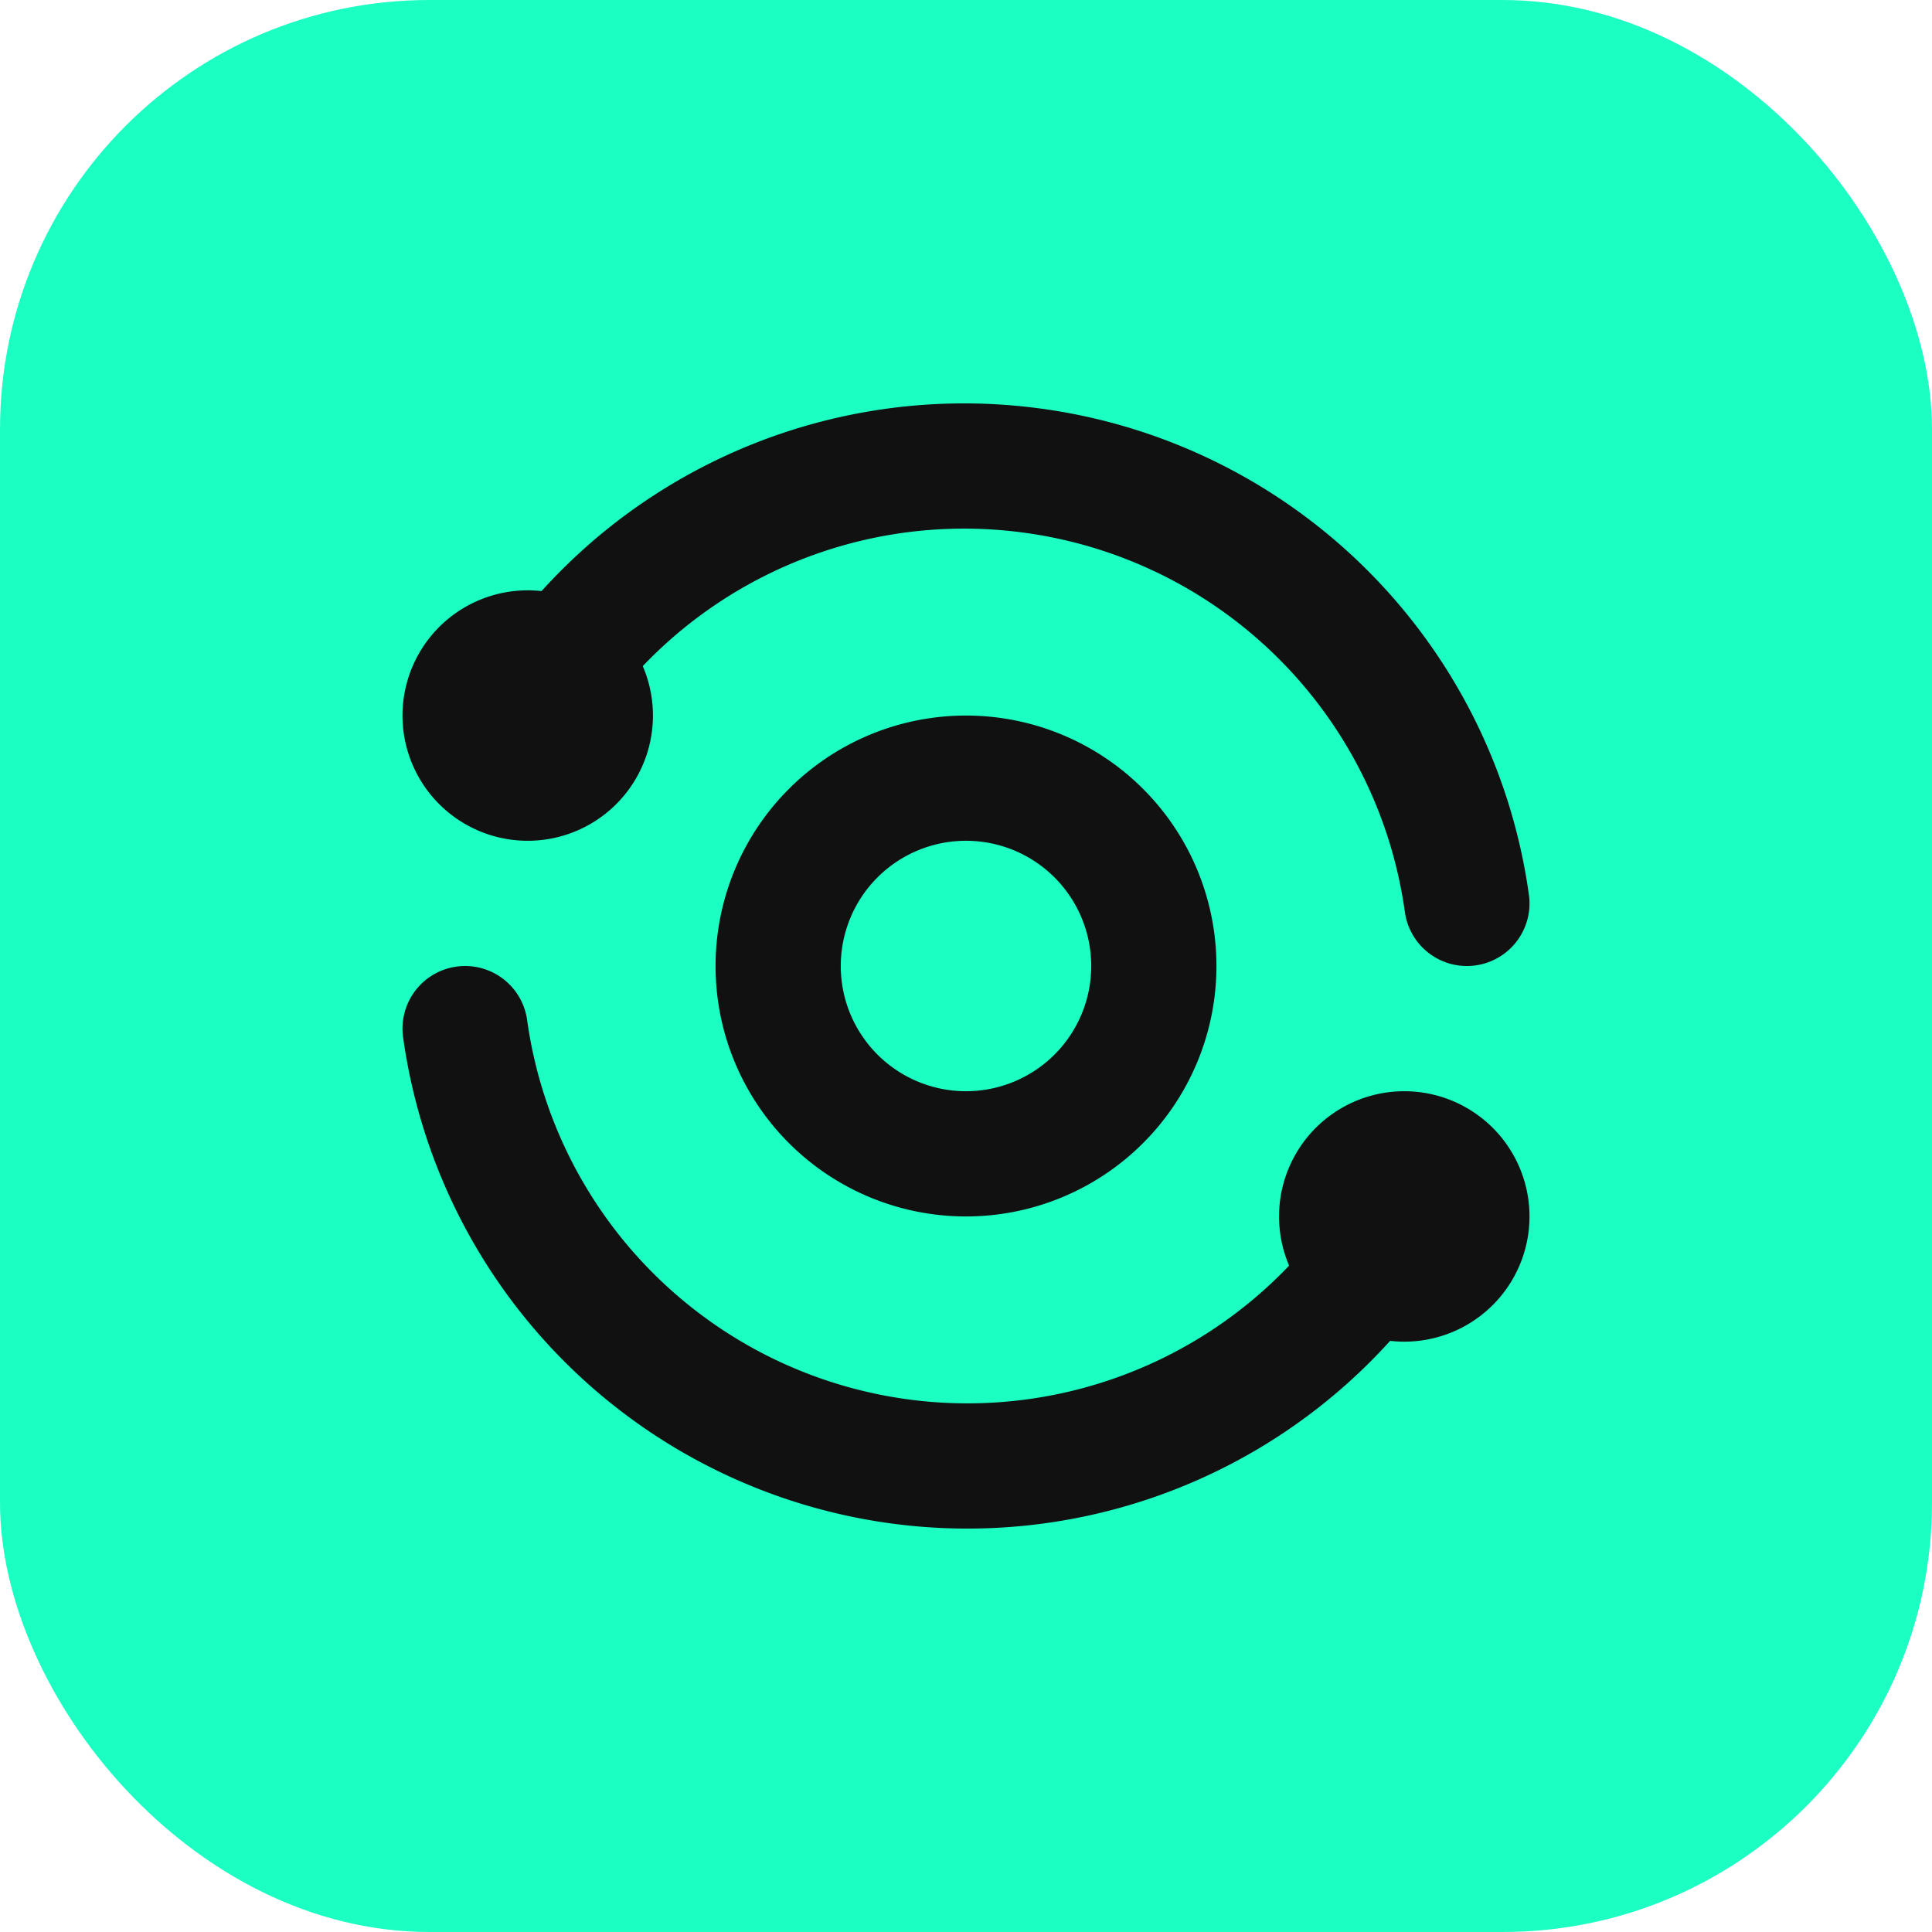
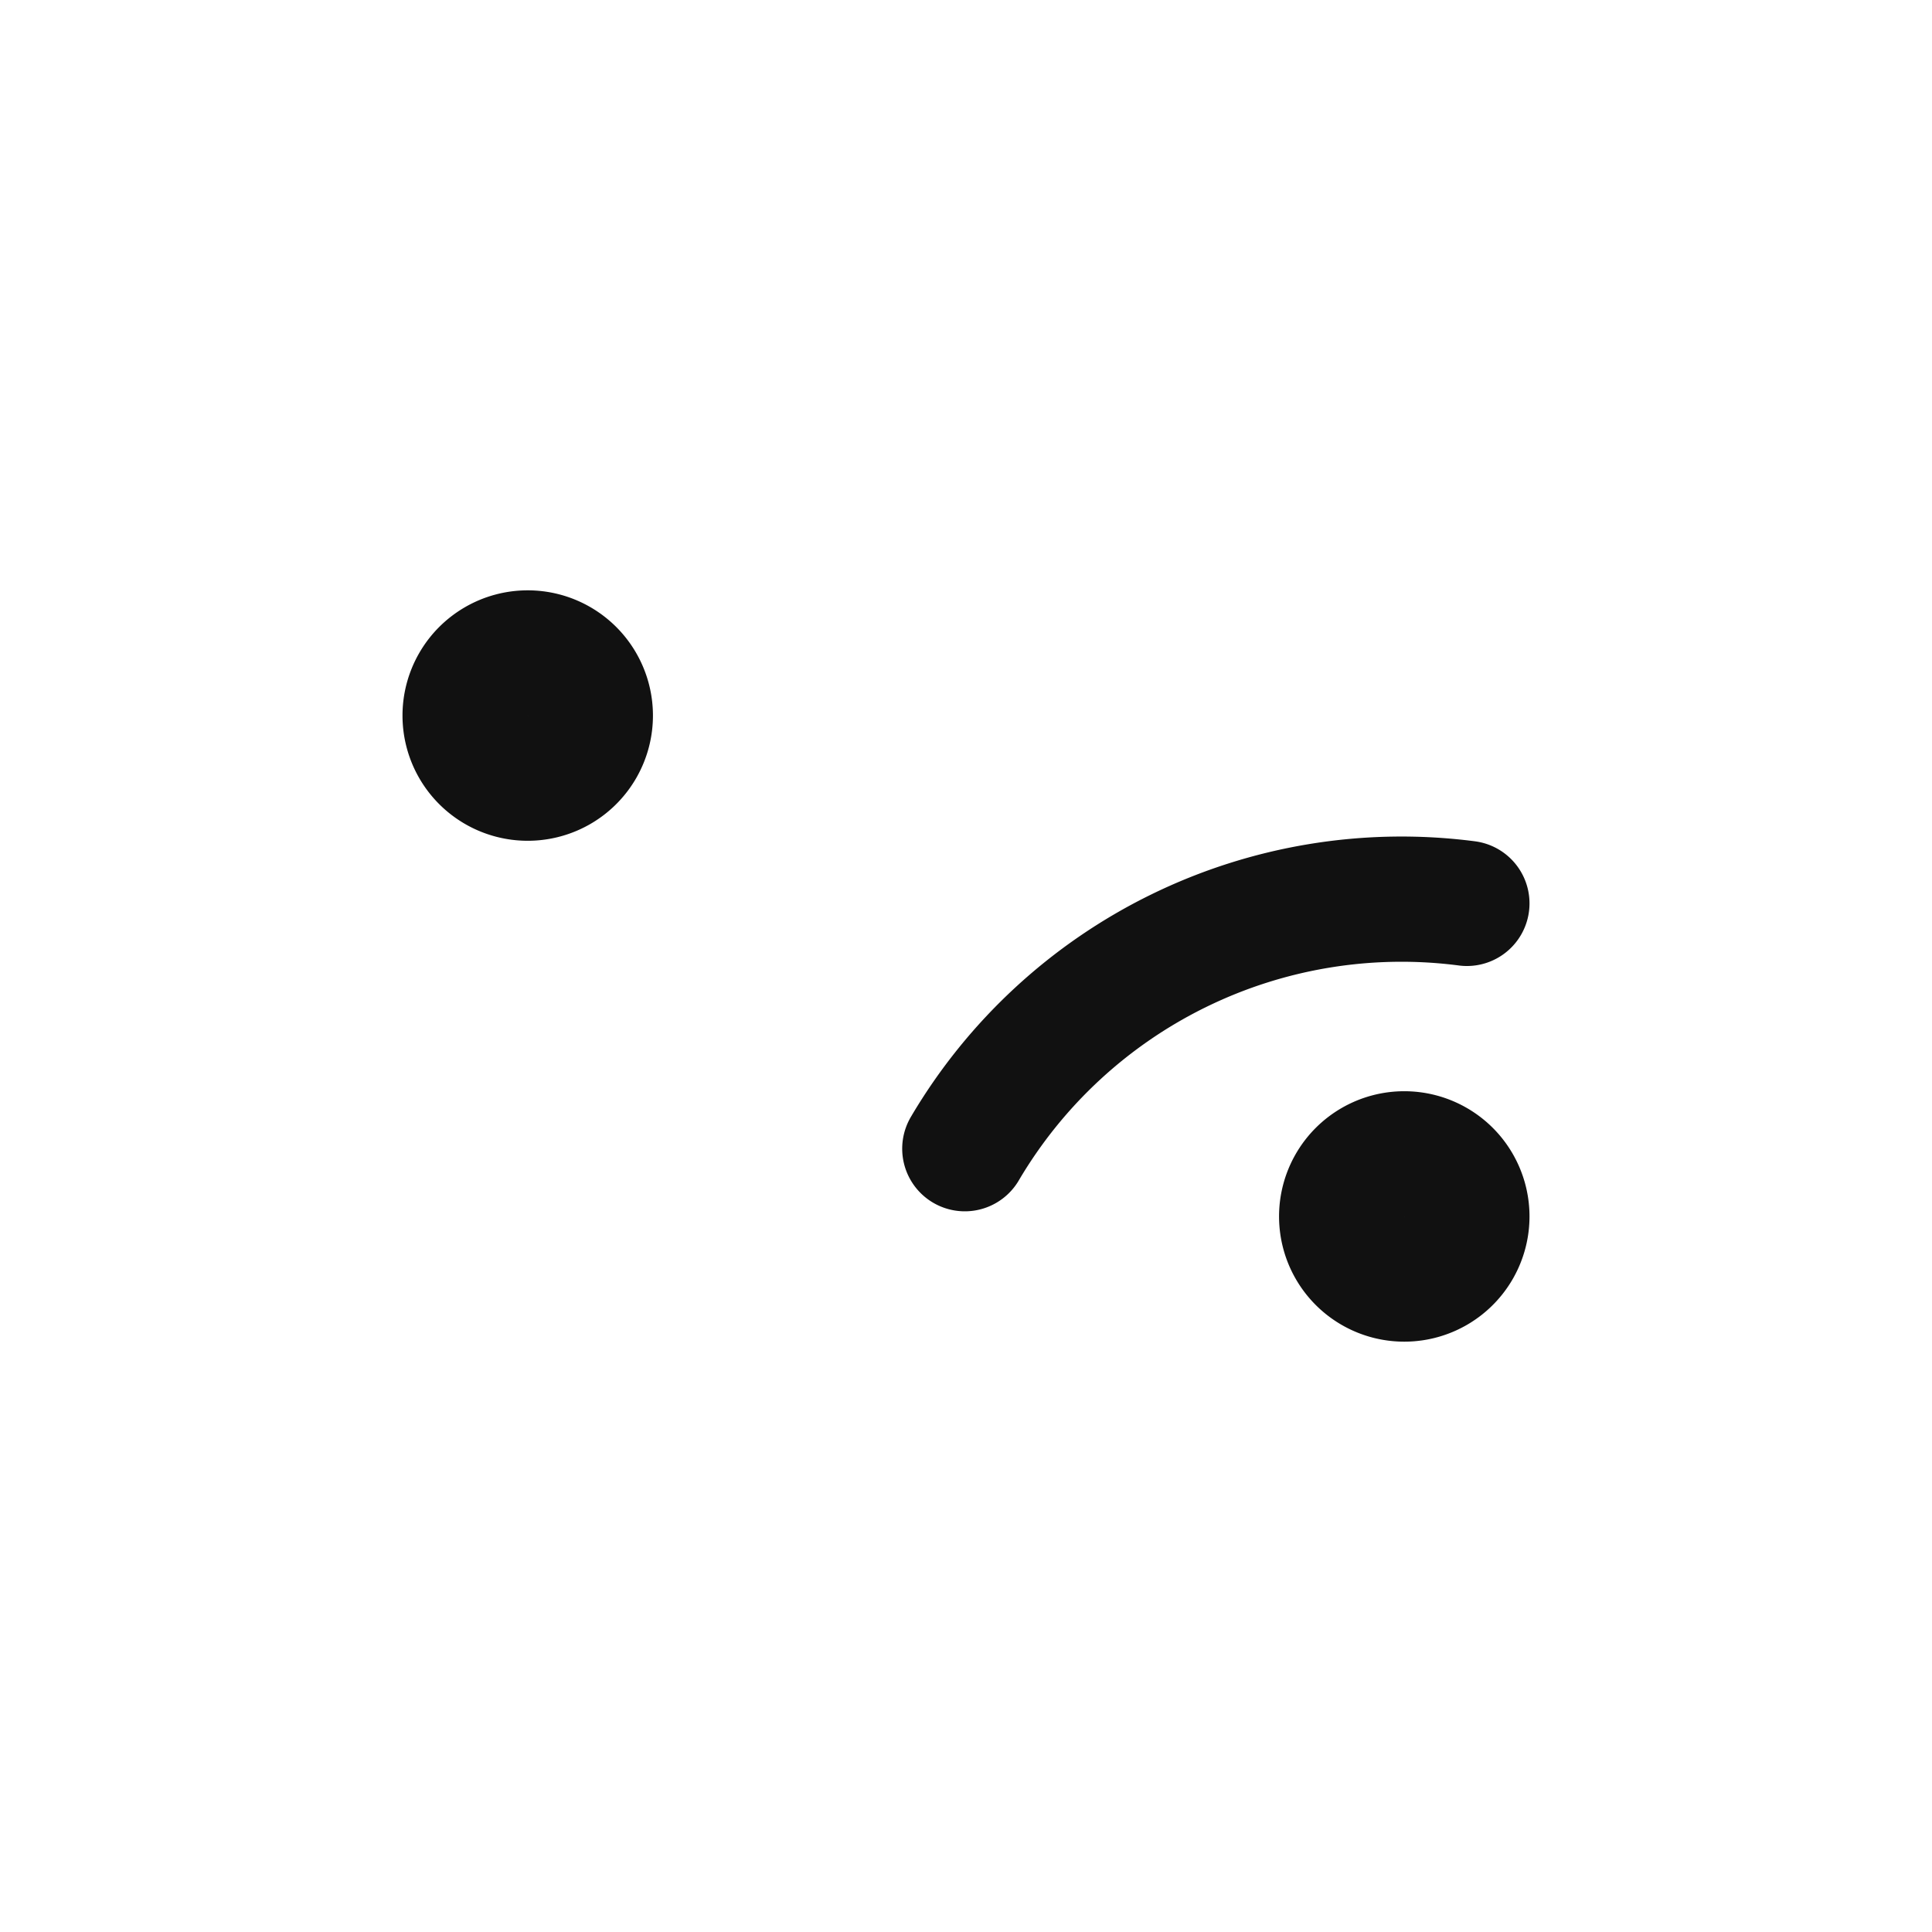
<svg xmlns="http://www.w3.org/2000/svg" width="36" height="36" viewBox="0 0 36 36" fill="none">
-   <rect width="36" height="36" rx="8" fill="#1CFFC3" />
  <g transform="translate(4,4)">
    <svg width="28" height="28" viewBox="0 0 24 24" fill="none" stroke="#111" stroke-width="2" stroke-linecap="round" stroke-linejoin="round">
-       <path d="M20 11a8.1 8.1 0 0 0 -6.986 -6.918a8.095 8.095 0 0 0 -8.019 3.918" />
-       <path d="M4 13a8.1 8.1 0 0 0 15 3" />
+       <path d="M20 11a8.095 8.095 0 0 0 -8.019 3.918" />
      <path d="M19 16m-1 0a1 1 0 1 0 2 0a1 1 0 1 0 -2 0" />
      <path d="M5 8m-1 0a1 1 0 1 0 2 0a1 1 0 1 0 -2 0" />
-       <path d="M12 12m-3 0a3 3 0 1 0 6 0a3 3 0 1 0 -6 0" />
    </svg>
  </g>
</svg>